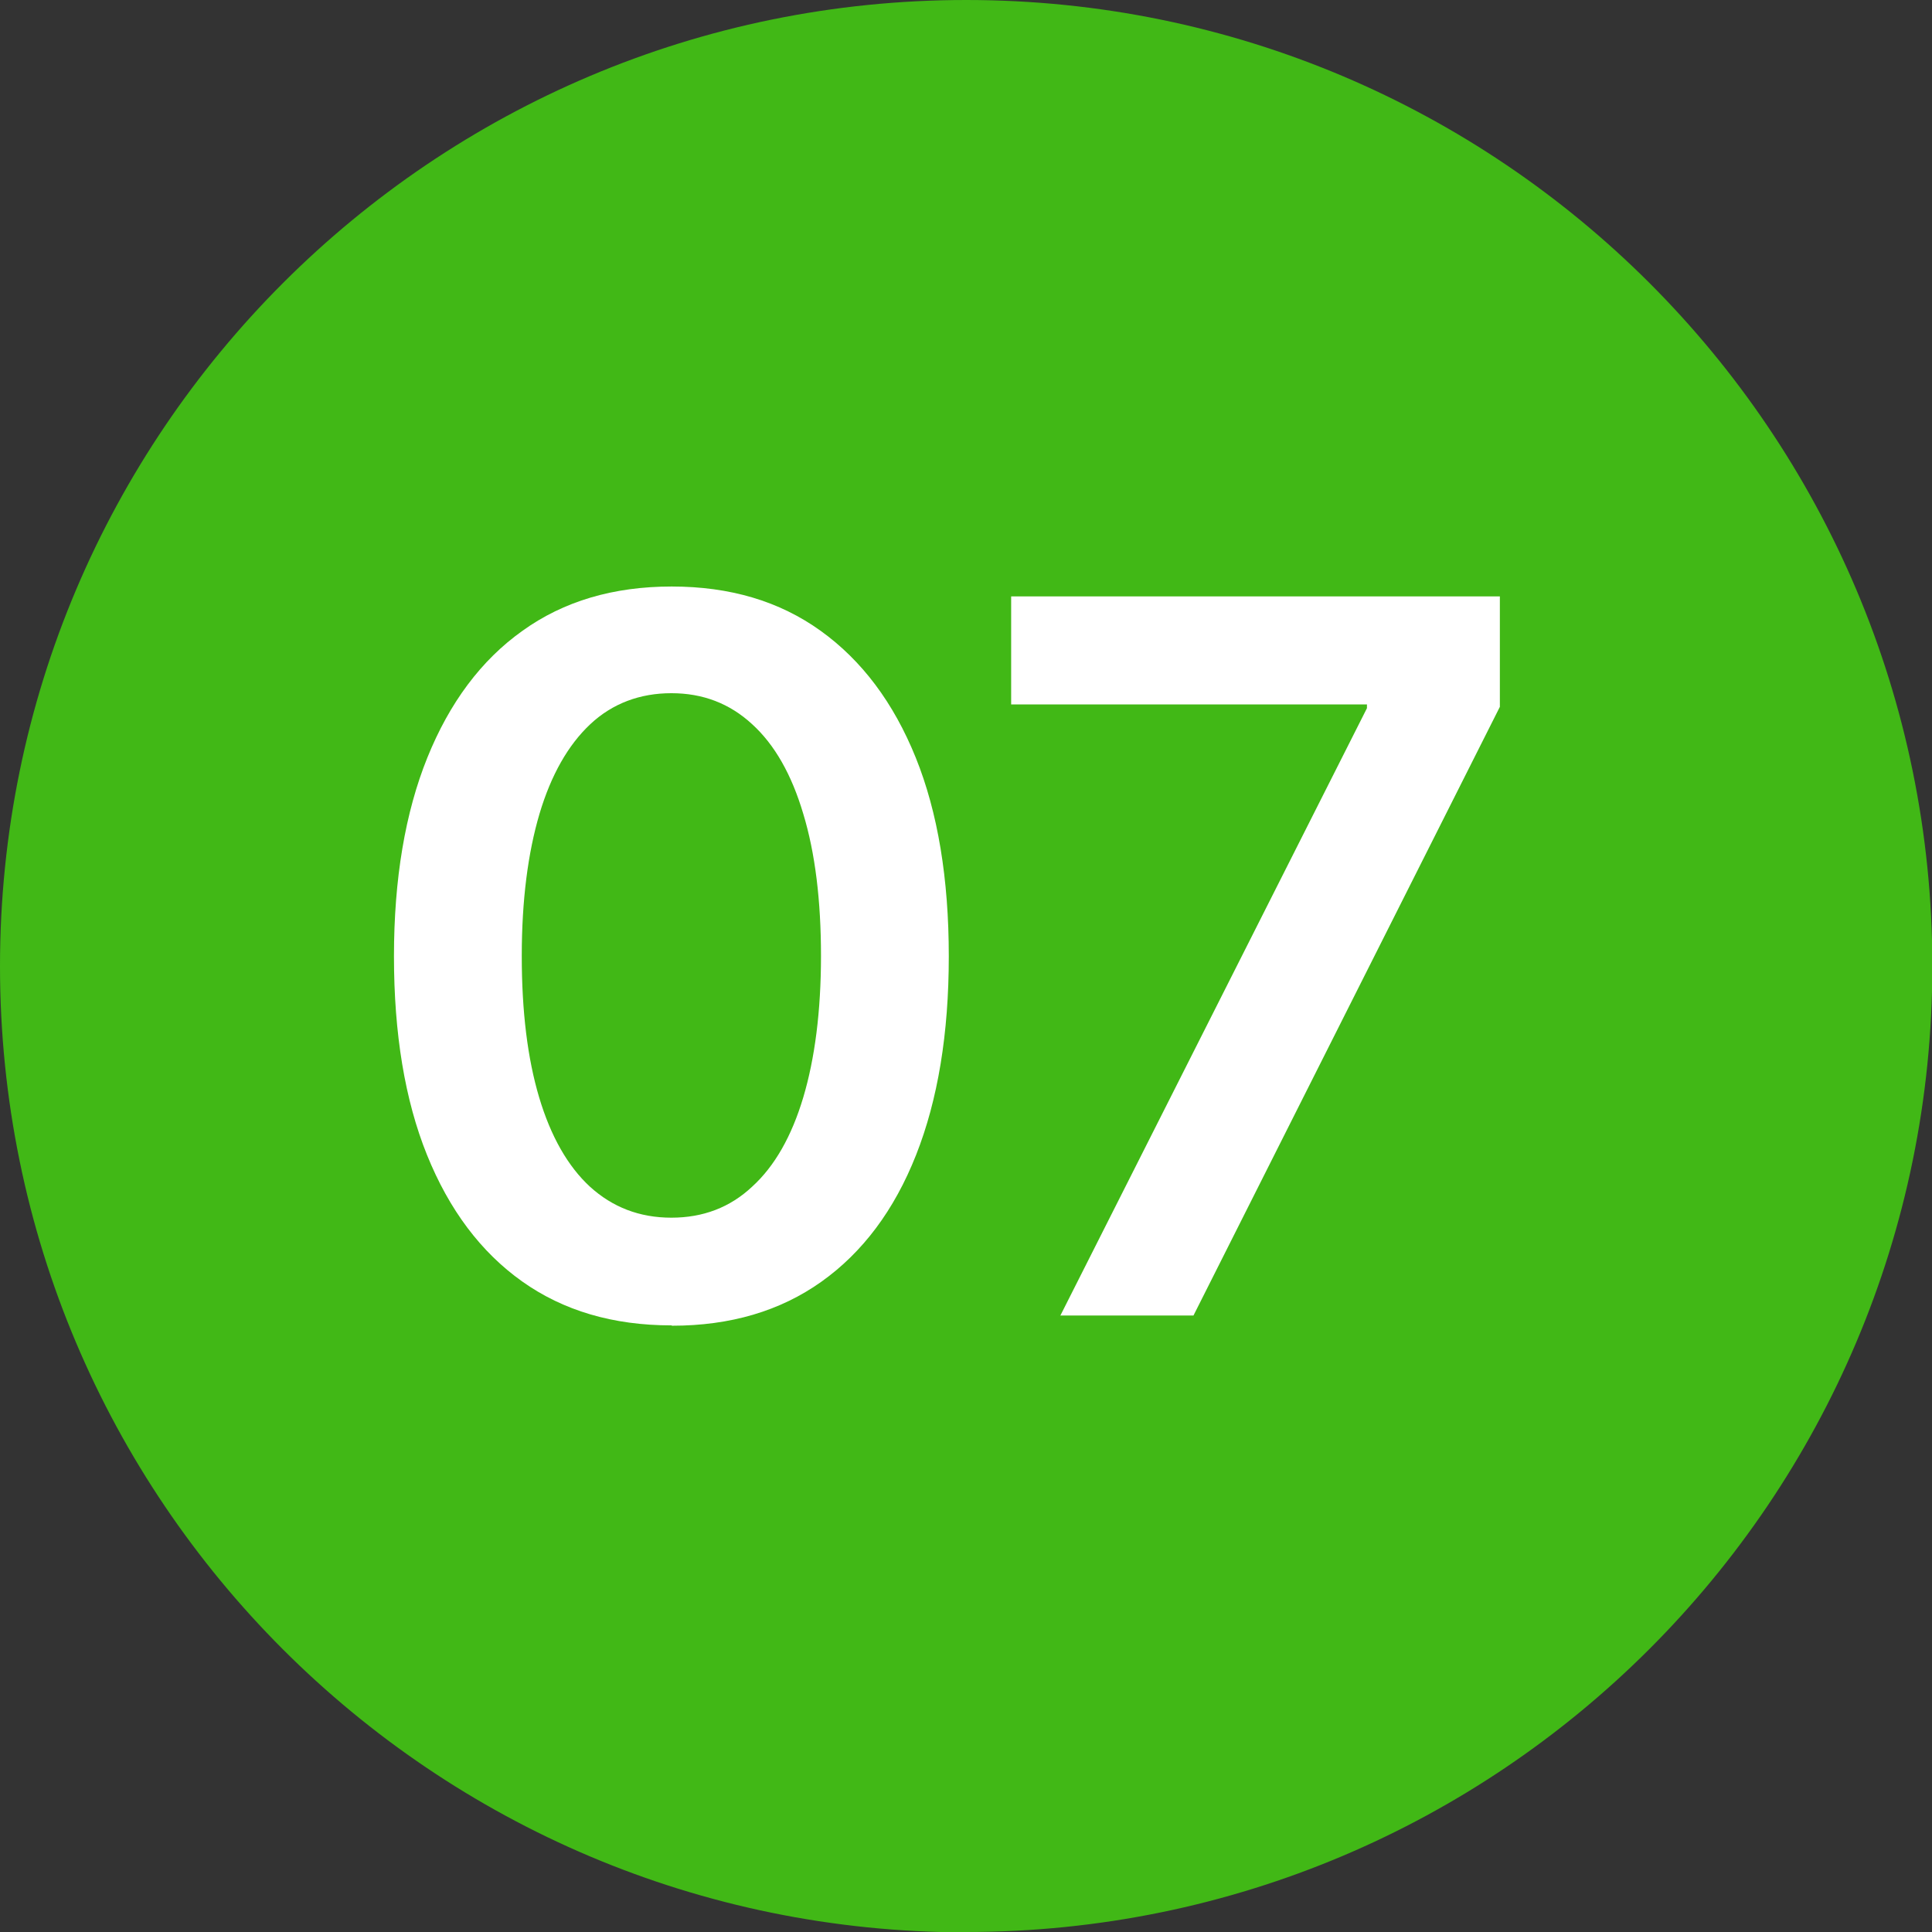
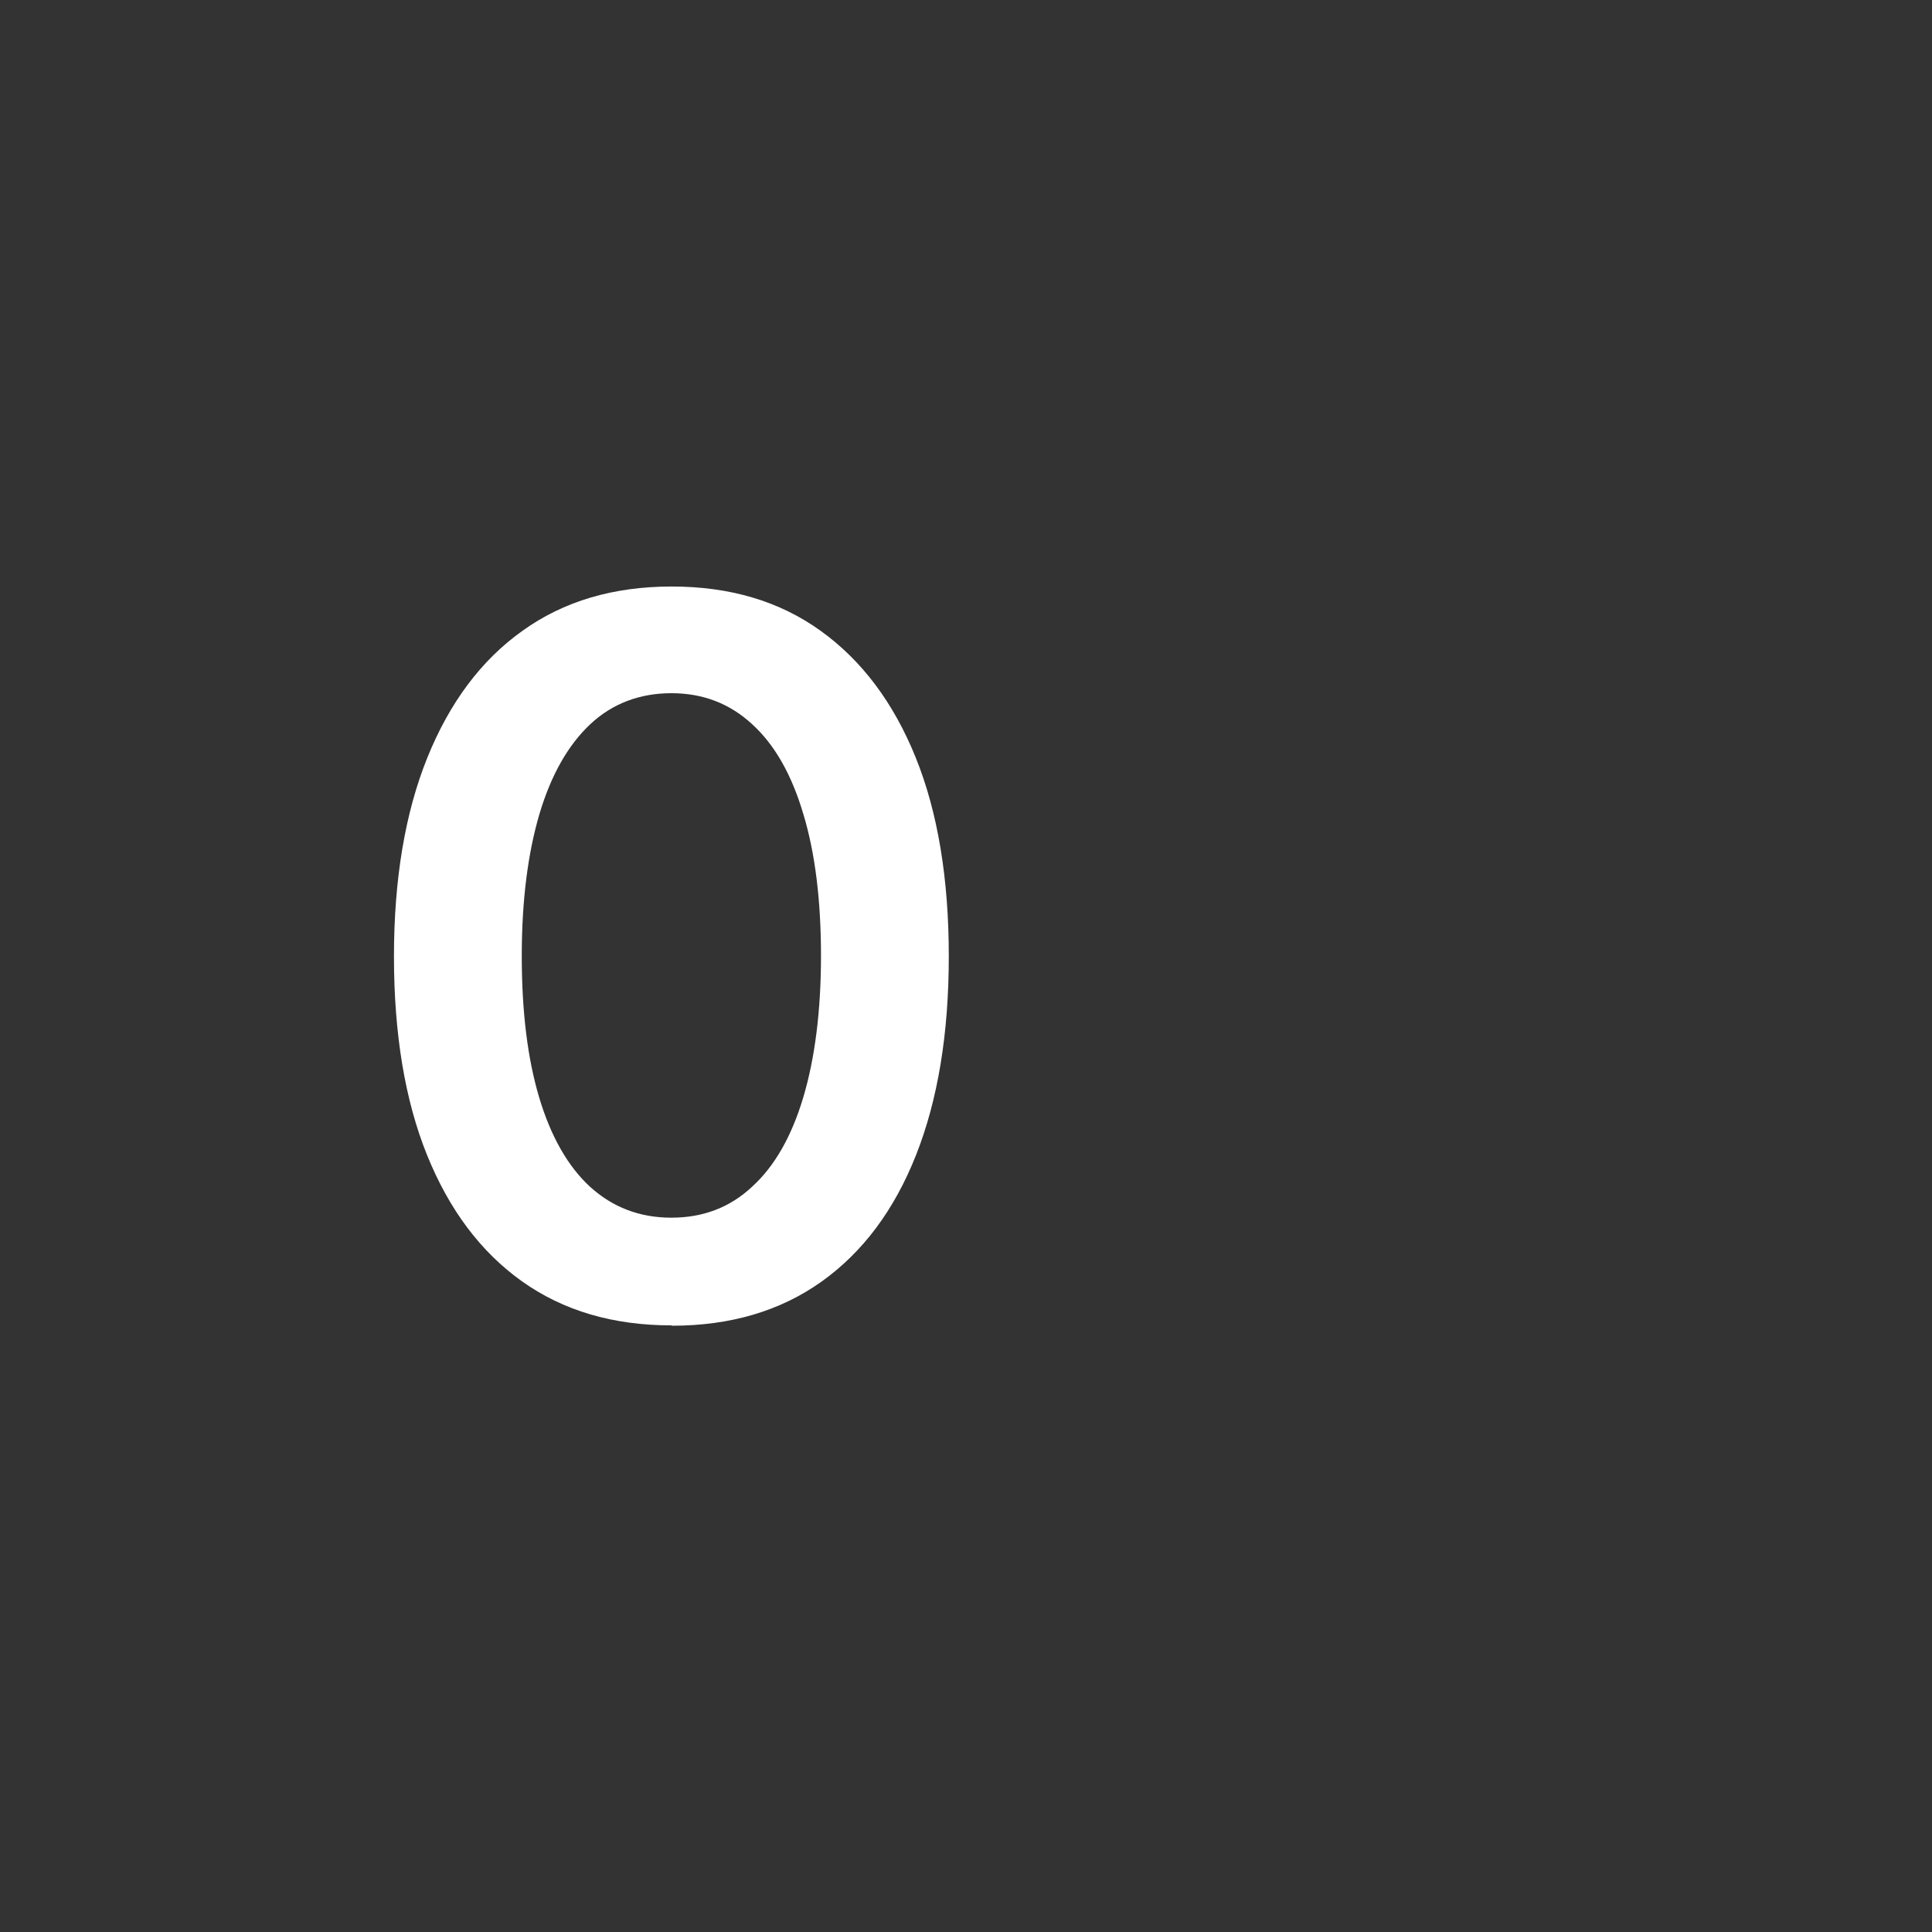
<svg xmlns="http://www.w3.org/2000/svg" id="Ebene_2" data-name="Ebene 2" viewBox="0 0 56.69 56.69">
  <rect x="0" y="0" width="56.69" height="56.69" fill="#333333" stroke="none" />
  <defs>
    <style> .cls-1 { fill: #fff; } .cls-2 { fill: #41b816; fill-rule: evenodd; } </style>
  </defs>
  <g id="Ebene_1-2" data-name="Ebene 1">
    <g>
-       <path class="cls-2" d="M28.35,56.69c15.66,0,28.35-12.69,28.35-28.35S44,0,28.35,0,0,12.69,0,28.35s12.69,28.35,28.35,28.35Z" />
      <g>
-         <path class="cls-1" d="M19.7,38.89c-1.71,0-3.17-.43-4.38-1.29-1.21-.86-2.14-2.1-2.79-3.71s-.97-3.56-.97-5.83.33-4.22.98-5.83,1.58-2.86,2.79-3.72c1.21-.87,2.67-1.3,4.38-1.3s3.16.43,4.37,1.3c1.21.87,2.14,2.11,2.79,3.72s.97,3.56.97,5.83-.32,4.21-.96,5.83c-.64,1.62-1.57,2.86-2.78,3.72-1.21.86-2.67,1.29-4.38,1.29ZM19.7,35.73c.93,0,1.72-.3,2.37-.91.66-.6,1.16-1.48,1.5-2.62.34-1.14.52-2.53.52-4.15s-.17-3.02-.52-4.17c-.34-1.15-.84-2.03-1.5-2.63-.66-.61-1.45-.91-2.37-.91s-1.73.3-2.38.91c-.65.61-1.15,1.49-1.49,2.63-.34,1.15-.52,2.54-.52,4.17s.17,3.01.51,4.15c.34,1.14.84,2.02,1.49,2.62.66.6,1.45.91,2.39.91Z" />
-         <path class="cls-1" d="M31.12,38.59l8.99-17.81v-.11h-10.44v-3.17h14.34v3.24l-8.99,17.86h-3.91Z" />
+         <path class="cls-1" d="M19.7,38.89c-1.71,0-3.17-.43-4.38-1.29-1.21-.86-2.14-2.1-2.79-3.71s-.97-3.56-.97-5.83.33-4.22.98-5.83,1.58-2.86,2.79-3.72c1.21-.87,2.67-1.3,4.38-1.3s3.16.43,4.37,1.3c1.21.87,2.14,2.11,2.79,3.72s.97,3.56.97,5.83-.32,4.21-.96,5.83c-.64,1.62-1.57,2.86-2.78,3.72-1.21.86-2.67,1.29-4.38,1.29M19.7,35.73c.93,0,1.72-.3,2.37-.91.66-.6,1.16-1.48,1.5-2.62.34-1.14.52-2.53.52-4.15s-.17-3.02-.52-4.17c-.34-1.15-.84-2.03-1.5-2.63-.66-.61-1.45-.91-2.37-.91s-1.73.3-2.38.91c-.65.61-1.15,1.49-1.49,2.63-.34,1.15-.52,2.54-.52,4.17s.17,3.01.51,4.15c.34,1.14.84,2.02,1.49,2.62.66.6,1.45.91,2.39.91Z" />
      </g>
    </g>
  </g>
</svg>